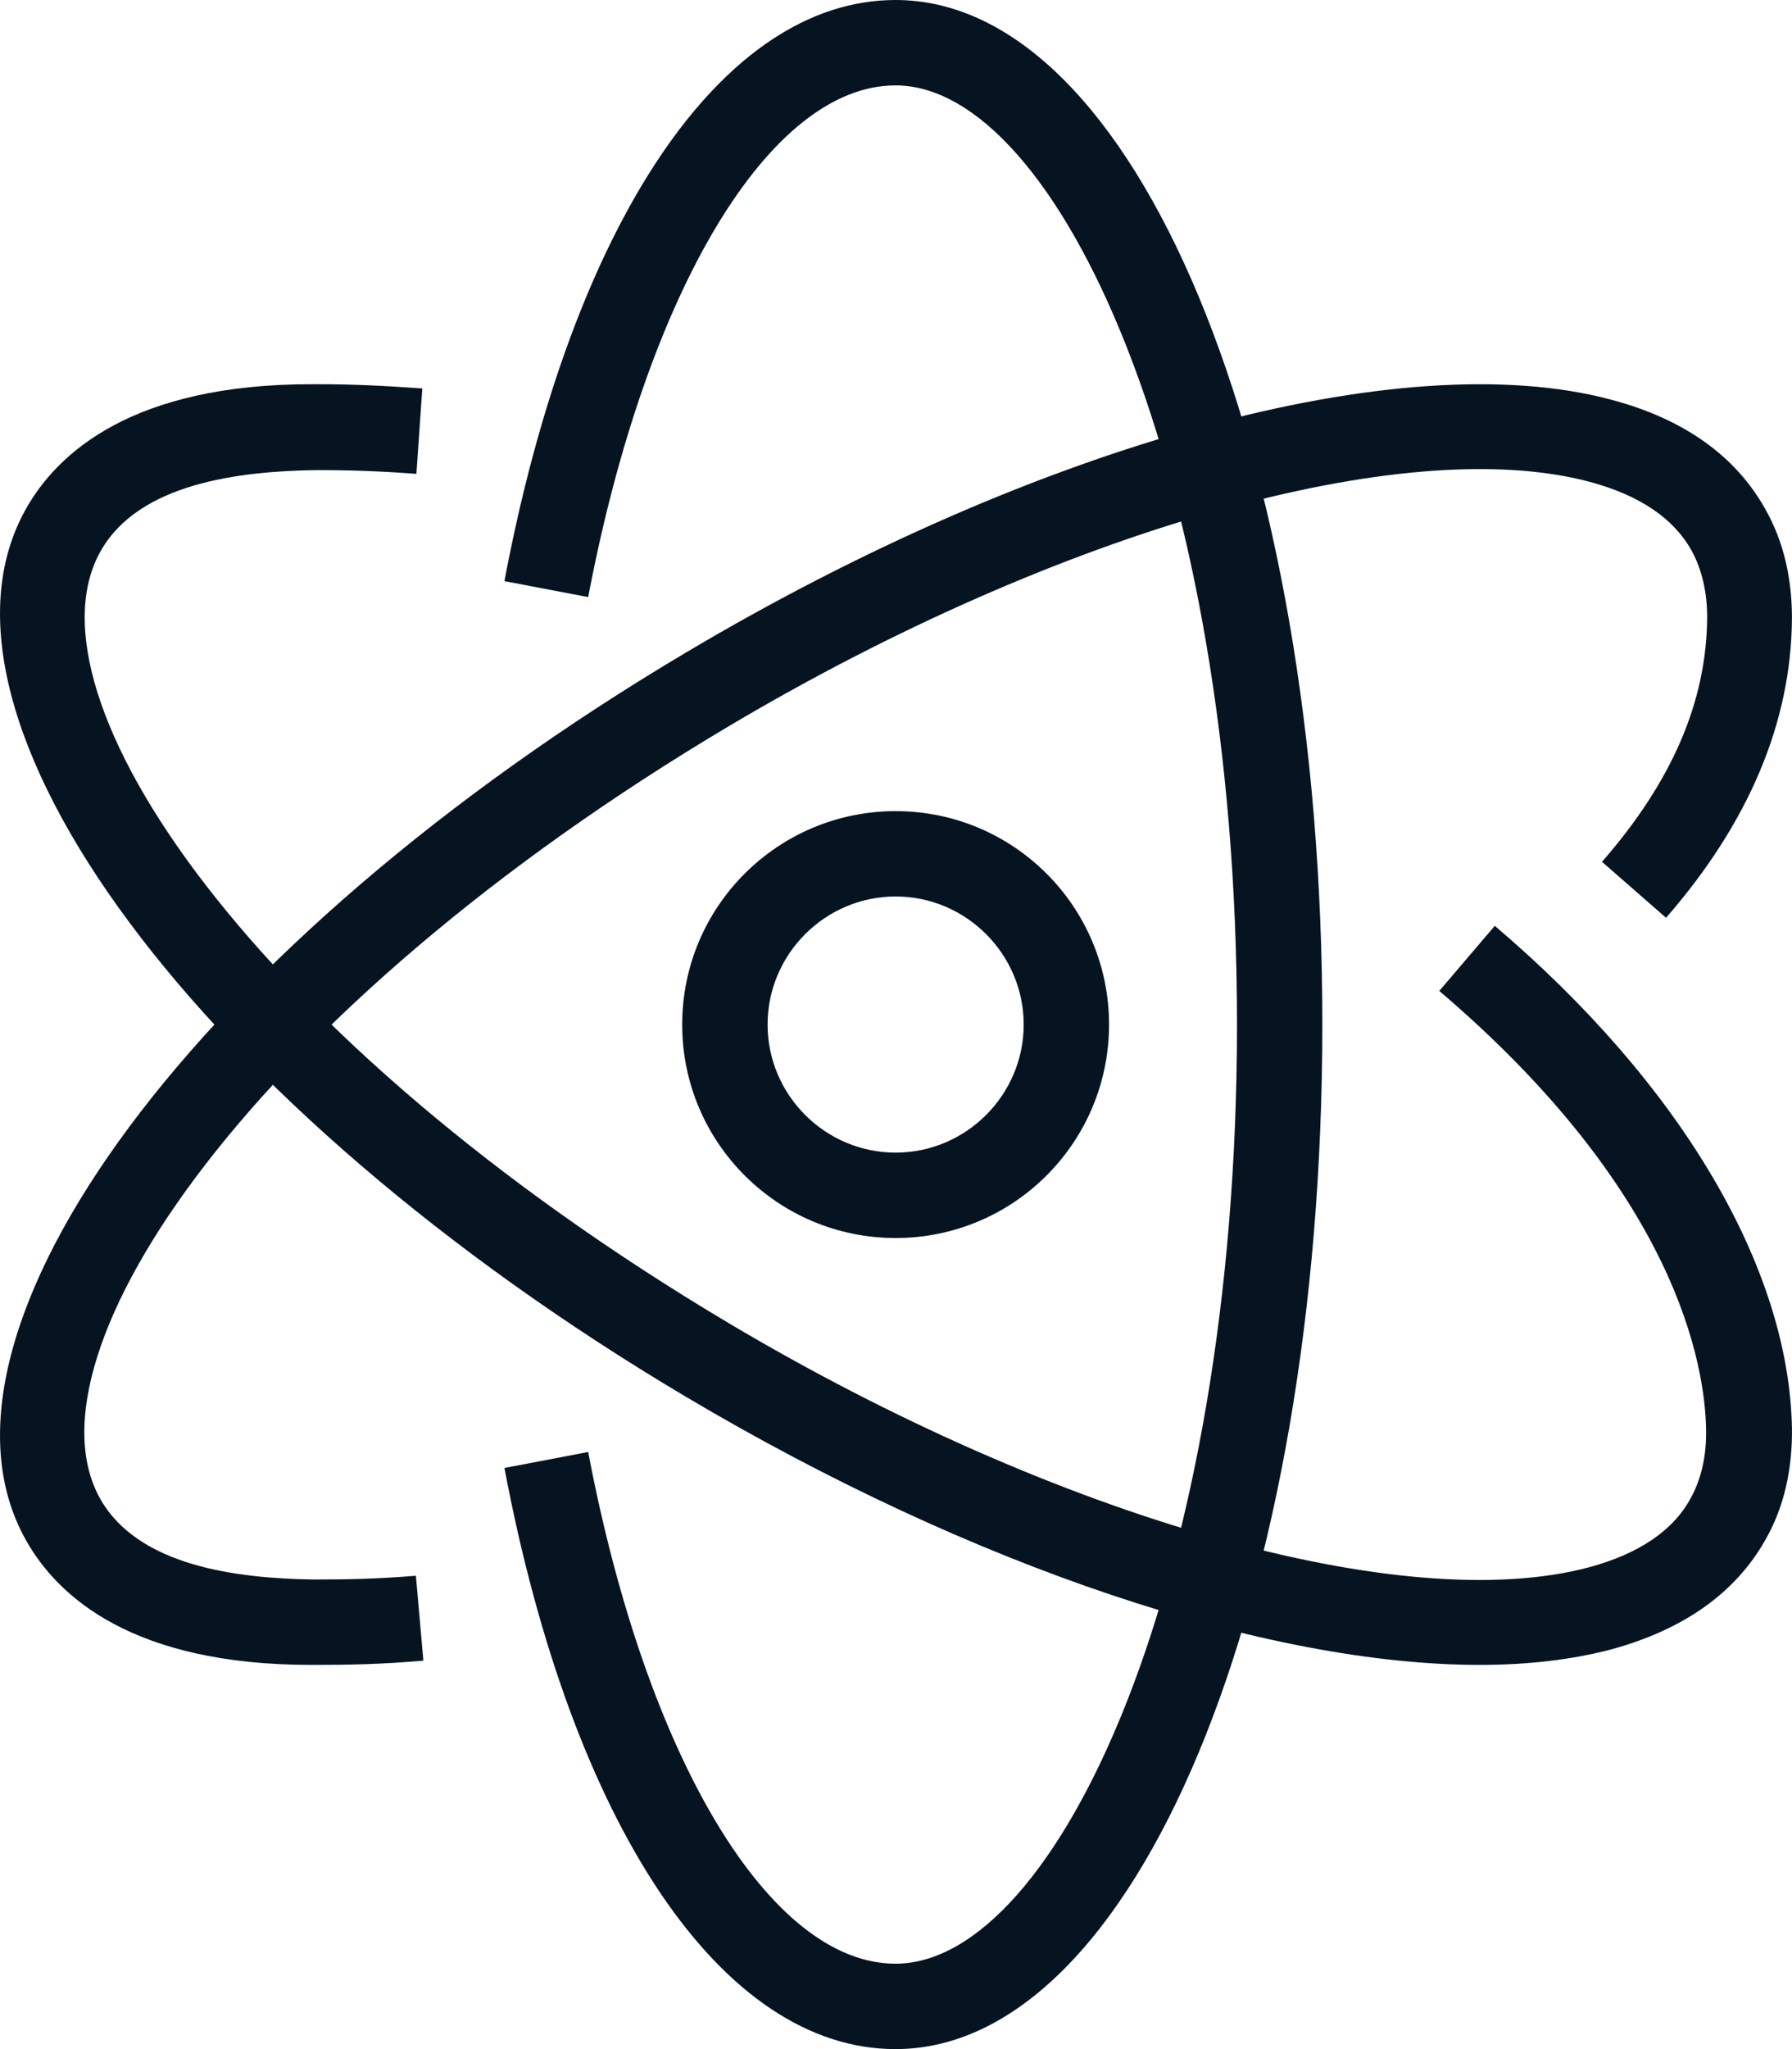
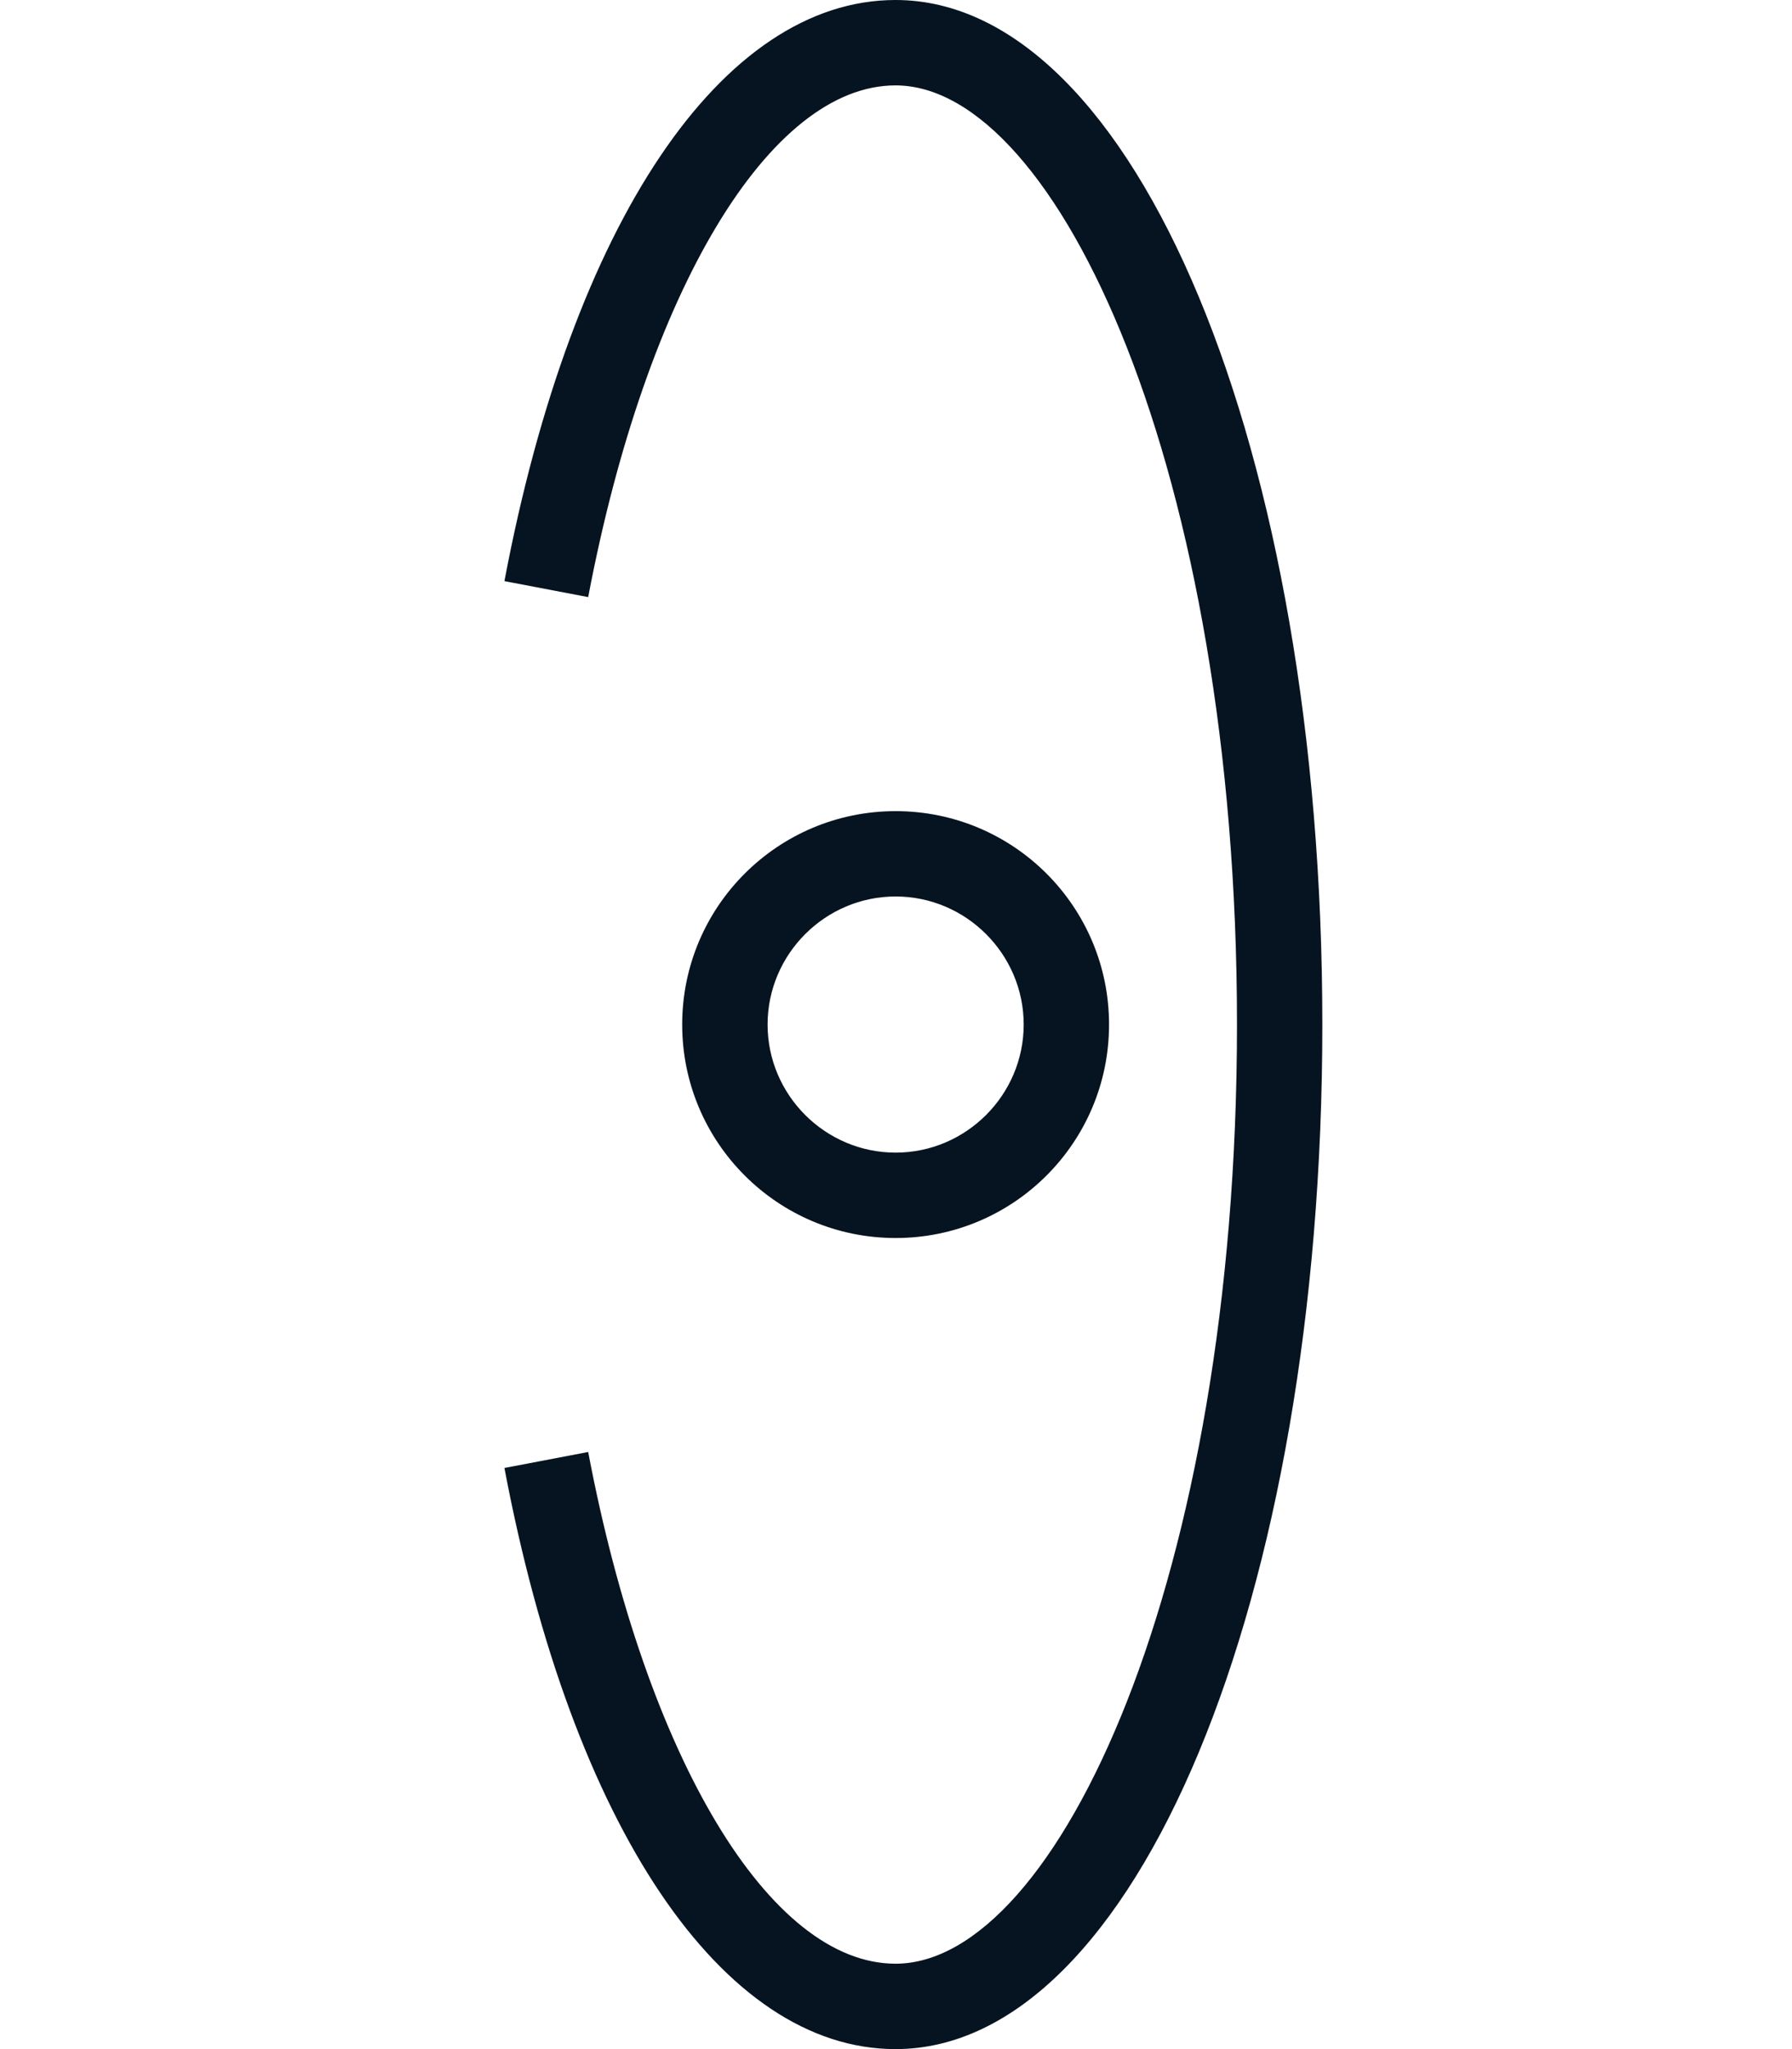
<svg xmlns="http://www.w3.org/2000/svg" width="35" height="40" viewBox="0 0 35 40" fill="none">
  <path d="M17.491 40C14.103 40 11.175 35.656 9.852 28.656L11.488 28.344C12.624 34.323 15.031 38.333 17.491 38.333C20.648 38.333 24.16 30.802 24.16 20C24.16 9.198 20.648 1.667 17.491 1.667C15.031 1.667 12.624 5.677 11.488 11.656L9.852 11.344C11.175 4.344 14.103 0 17.491 0C22.17 0 25.827 8.781 25.827 20C25.827 31.219 22.17 40 17.491 40Z" fill="#061421" />
-   <path d="M6.08 32.5C2.6 32.5 1.13 31.177 0.505 30.062C-1.777 26 3.882 18.385 13.396 12.739C20.285 8.646 27.381 6.708 31.467 7.802C32.884 8.177 33.895 8.896 34.478 9.937C34.833 10.562 34.999 11.281 34.999 12.062C34.989 14.094 34.155 16.063 32.54 17.916L31.289 16.823C32.655 15.26 33.332 13.698 33.343 12.052C33.343 11.552 33.238 11.114 33.04 10.75C32.686 10.114 32.019 9.667 31.05 9.406C27.423 8.437 20.681 10.354 14.251 14.166C4.934 19.698 0.38 26.427 1.953 29.25C2.693 30.573 4.621 30.812 6.132 30.833C6.758 30.833 7.352 30.823 8.123 30.76L8.269 32.417C7.435 32.49 6.779 32.5 6.143 32.5C6.122 32.5 6.101 32.5 6.08 32.5Z" fill="#061421" />
-   <path d="M28.903 32.5C24.755 32.5 19.003 30.594 13.386 27.26C3.882 21.615 -1.777 14 0.505 9.937C1.13 8.823 2.61 7.5 6.08 7.5H6.195C6.904 7.5 7.518 7.531 8.248 7.583L8.133 9.25C7.435 9.198 6.852 9.177 6.185 9.177C4.684 9.198 2.714 9.427 1.964 10.761C0.38 13.573 4.934 20.302 14.24 25.833C20.66 29.646 27.413 31.562 31.039 30.594C31.998 30.333 32.675 29.886 33.019 29.25C33.228 28.875 33.332 28.417 33.322 27.906C33.301 26.646 32.748 23.292 28.111 19.344L29.195 18.073C32.821 21.156 34.937 24.729 34.999 27.875C35.01 28.687 34.843 29.427 34.478 30.063C33.895 31.094 32.884 31.812 31.467 32.198C30.716 32.396 29.851 32.5 28.903 32.5Z" fill="#061421" />
  <path d="M17.493 24.167C15.19 24.167 13.324 22.302 13.324 20C13.324 17.698 15.19 15.834 17.493 15.834C19.796 15.834 21.661 17.698 21.661 20C21.661 22.302 19.796 24.167 17.493 24.167ZM17.493 17.5C16.117 17.5 14.992 18.625 14.992 20C14.992 21.375 16.117 22.5 17.493 22.5C18.868 22.5 19.994 21.375 19.994 20C19.994 18.625 18.868 17.5 17.493 17.5Z" fill="#061421" />
</svg>